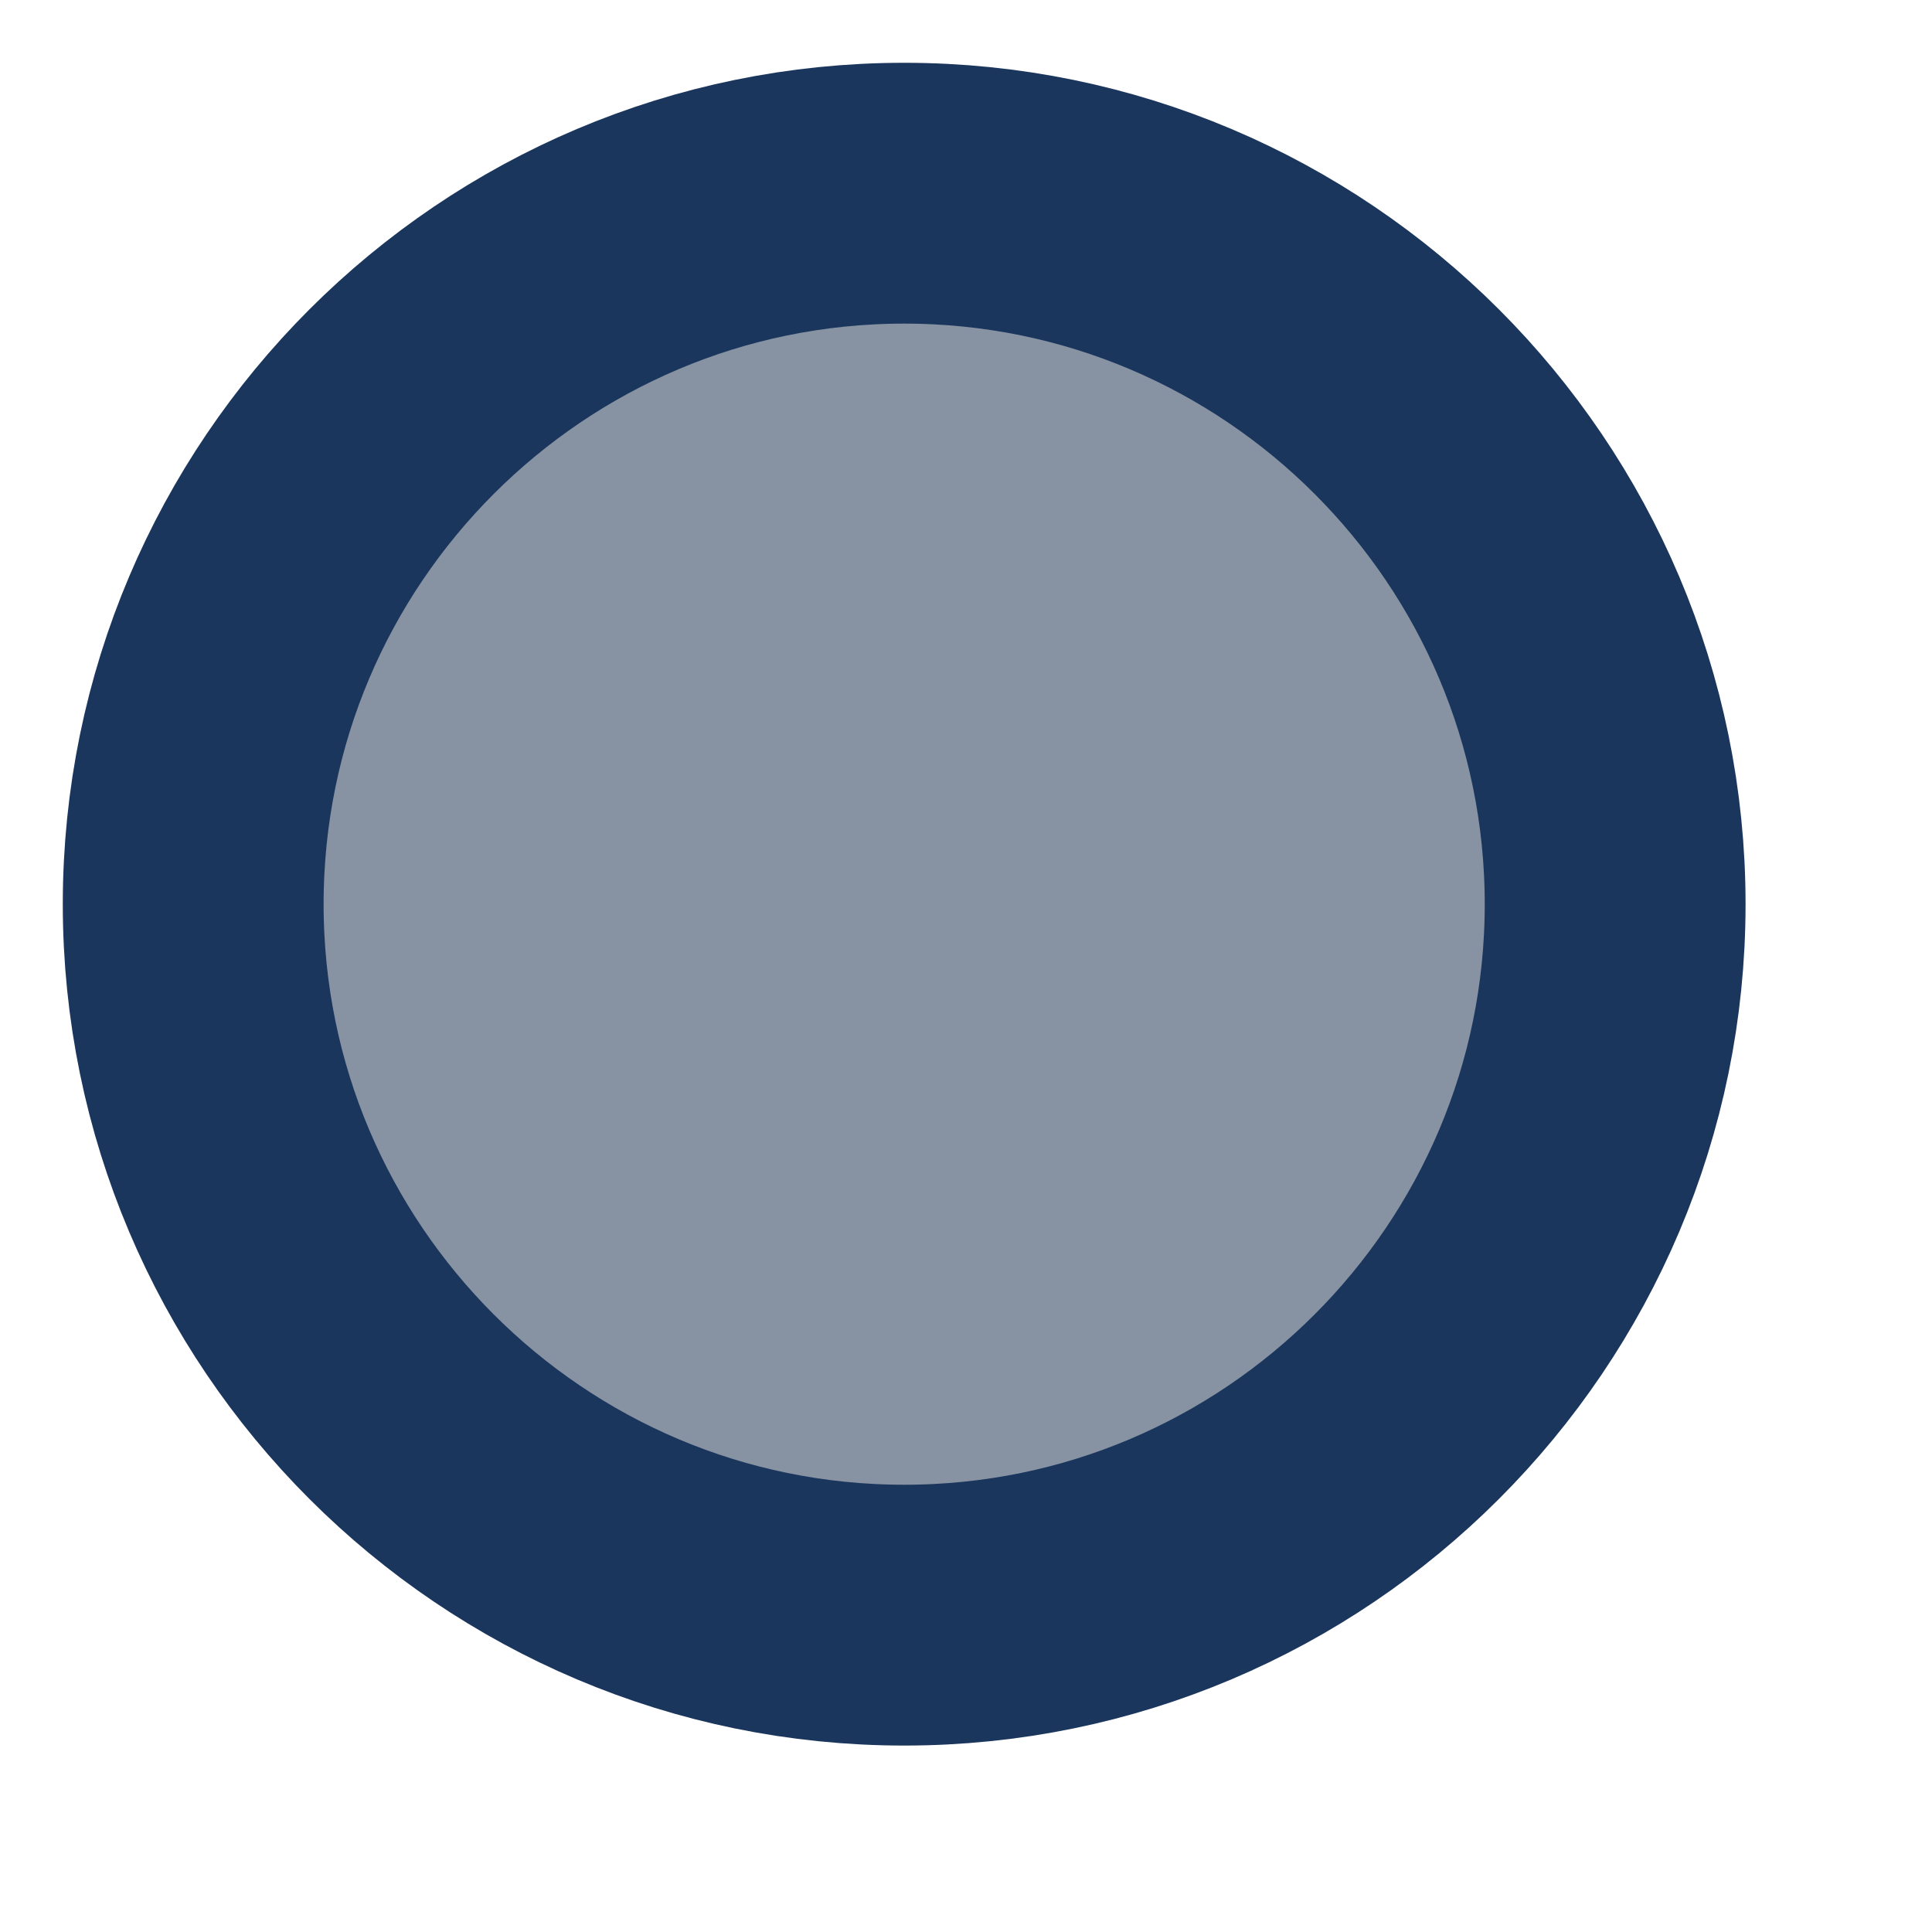
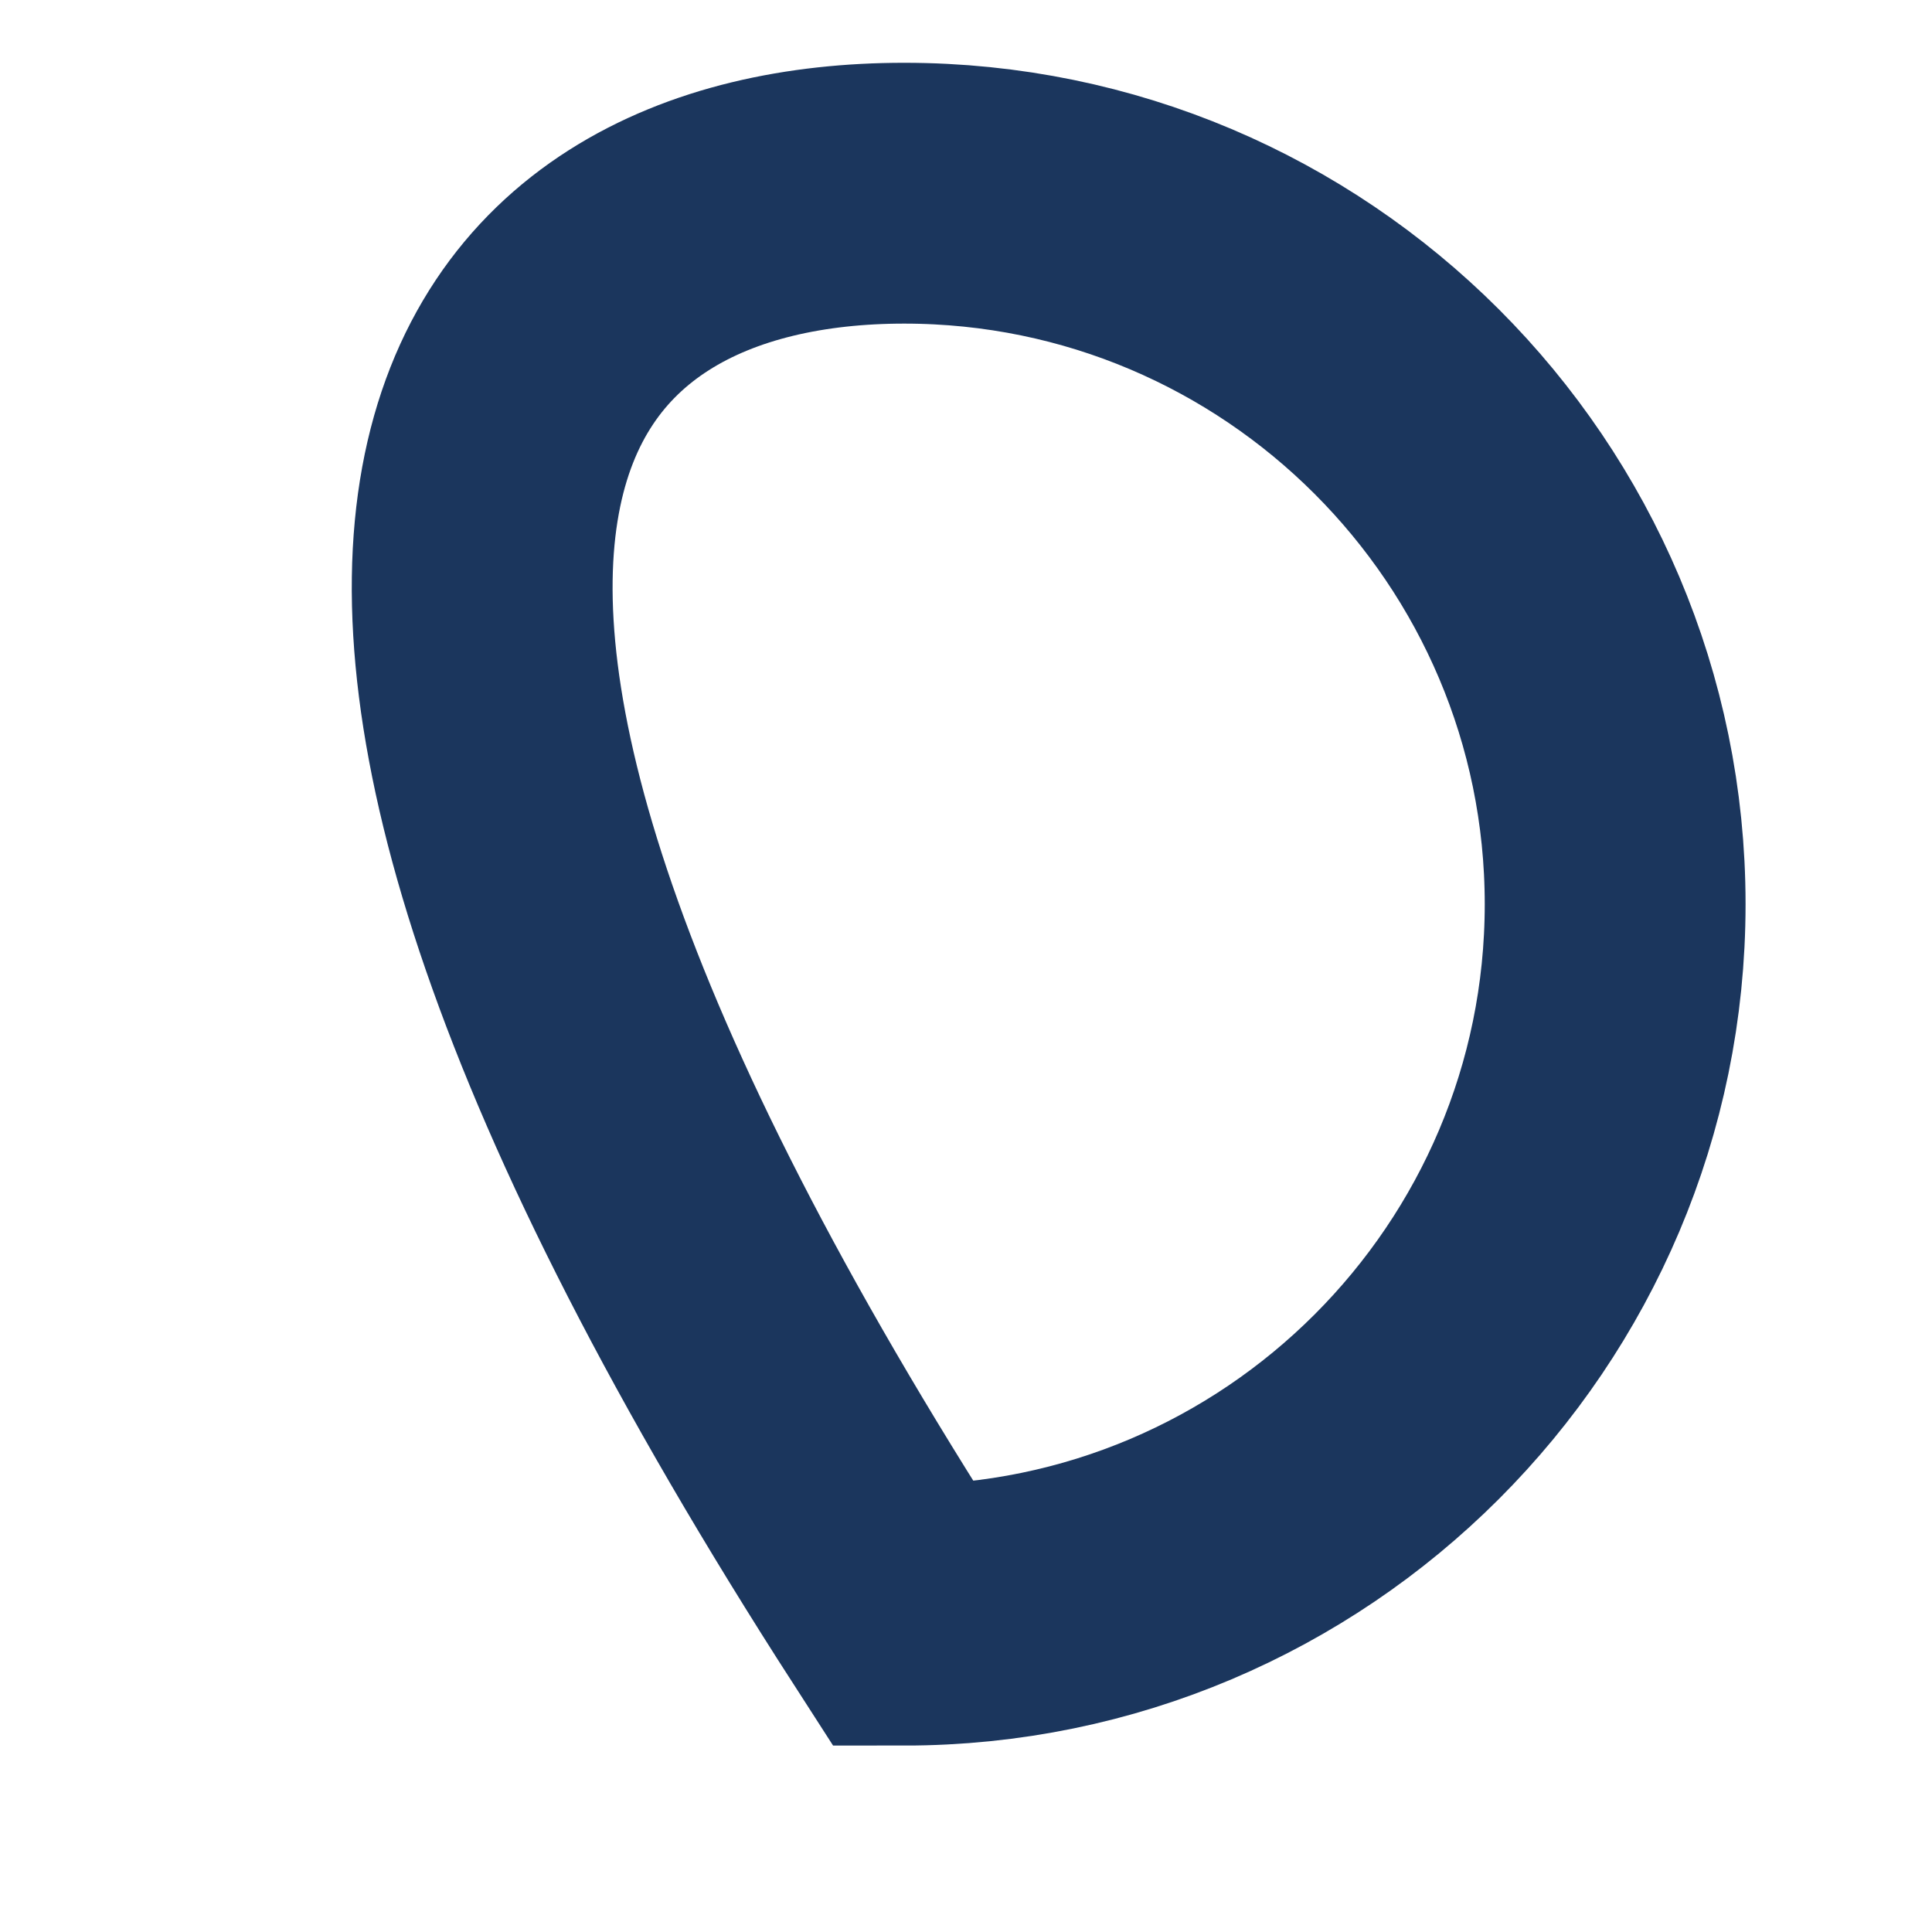
<svg xmlns="http://www.w3.org/2000/svg" width="10" height="10" viewBox="0 0 10 10" fill="none">
-   <path d="M8.36 4.68C8.36 6.71 6.71 8.36 4.68 8.36C2.65 8.36 1 6.71 1 4.68C1 2.65 2.65 1 4.68 1C6.71 1 8.36 2.65 8.36 4.68Z" fill="#8793A3" />
-   <path d="M8.36 4.68C8.36 6.71 6.71 8.36 4.68 8.36C2.65 8.36 1 6.71 1 4.68C1 2.65 2.65 1 4.68 1C6.71 1 8.36 2.65 8.36 4.68Z" stroke="#1B365D" stroke-width="1.35" stroke-miterlimit="10" />
+   <path d="M8.36 4.68C8.36 6.71 6.71 8.36 4.68 8.36C1 2.65 2.65 1 4.68 1C6.71 1 8.36 2.65 8.36 4.68Z" stroke="#1B365D" stroke-width="1.35" stroke-miterlimit="10" />
</svg>